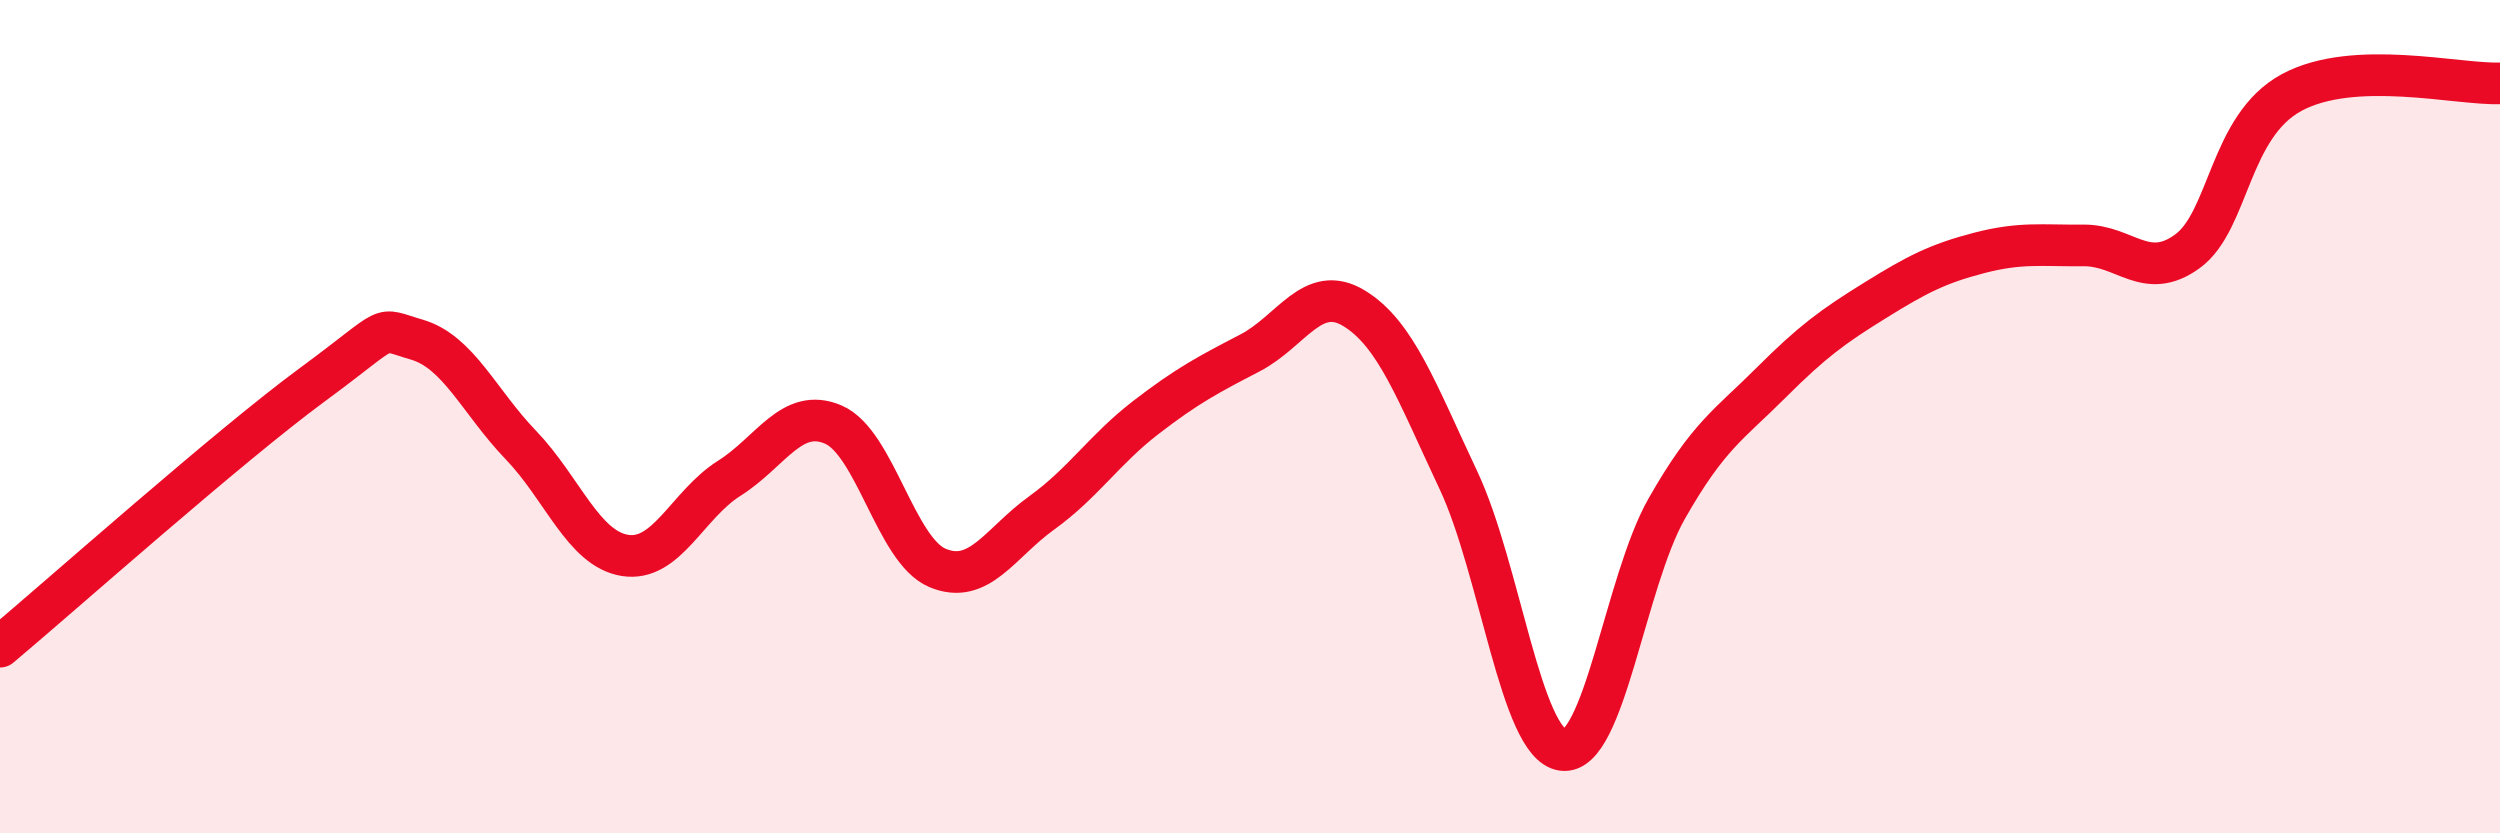
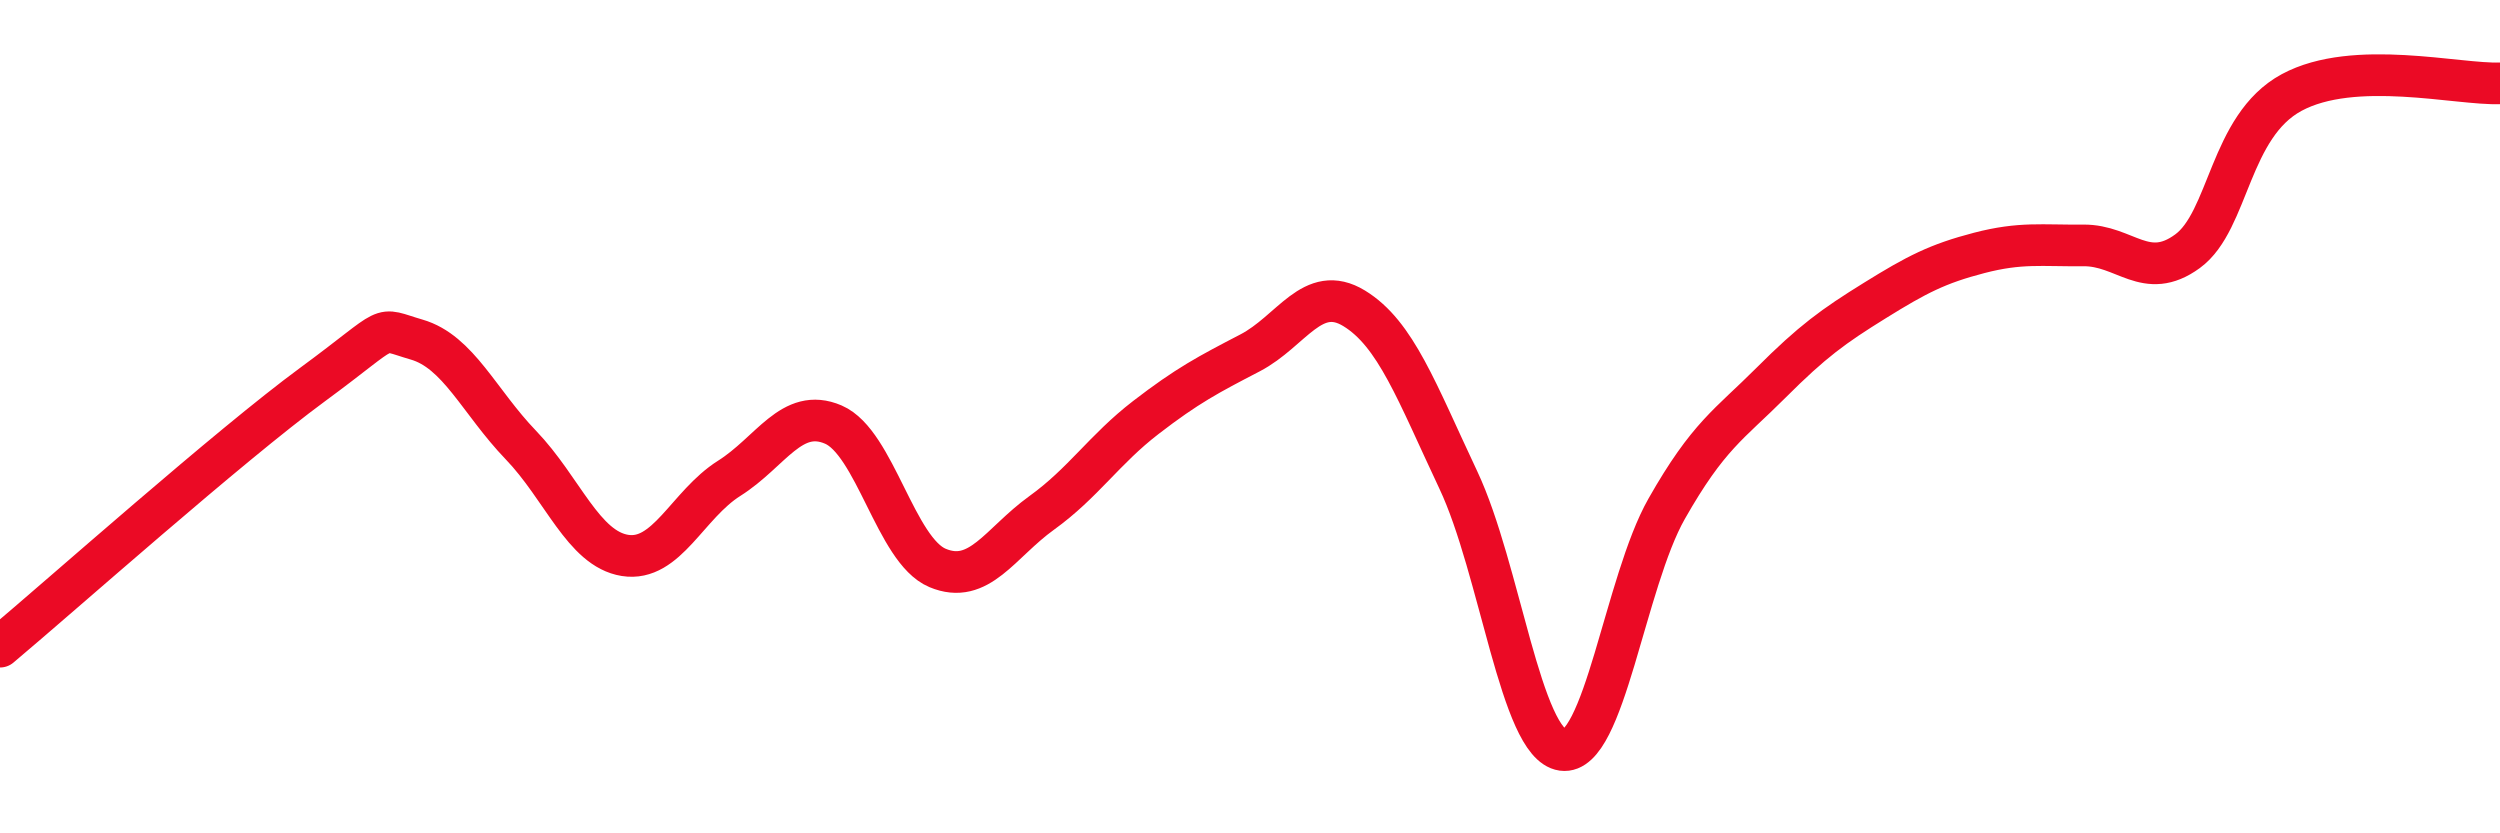
<svg xmlns="http://www.w3.org/2000/svg" width="60" height="20" viewBox="0 0 60 20">
-   <path d="M 0,15.52 C 1.5,14.26 5.5,10.7 7.5,9.23 C 9.5,7.76 9,7.86 10,8.15 C 11,8.44 11.5,9.64 12.5,10.68 C 13.5,11.72 14,13.17 15,13.33 C 16,13.49 16.5,12.11 17.5,11.48 C 18.5,10.85 19,9.76 20,10.19 C 21,10.62 21.5,13.21 22.5,13.63 C 23.5,14.05 24,13.03 25,12.31 C 26,11.59 26.5,10.79 27.5,10.02 C 28.5,9.25 29,8.99 30,8.47 C 31,7.95 31.5,6.79 32.5,7.4 C 33.5,8.01 34,9.4 35,11.52 C 36,13.64 36.5,17.86 37.5,18 C 38.5,18.14 39,13.97 40,12.21 C 41,10.45 41.5,10.19 42.5,9.19 C 43.5,8.19 44,7.83 45,7.21 C 46,6.59 46.5,6.33 47.5,6.07 C 48.5,5.81 49,5.9 50,5.89 C 51,5.88 51.5,6.76 52.5,6.03 C 53.5,5.3 53.5,3.03 55,2.22 C 56.5,1.41 59,2.04 60,2L60 20L0 20Z" fill="#EB0A25" opacity="0.1" stroke-linecap="round" stroke-linejoin="round" />
  <path d="M 0,15.52 C 1.5,14.26 5.5,10.7 7.5,9.23 C 9.5,7.76 9,7.86 10,8.15 C 11,8.44 11.5,9.64 12.5,10.68 C 13.5,11.72 14,13.17 15,13.33 C 16,13.49 16.5,12.11 17.5,11.48 C 18.5,10.85 19,9.76 20,10.19 C 21,10.62 21.5,13.21 22.5,13.63 C 23.5,14.05 24,13.03 25,12.31 C 26,11.59 26.5,10.79 27.5,10.02 C 28.5,9.25 29,8.99 30,8.47 C 31,7.95 31.5,6.79 32.5,7.4 C 33.5,8.01 34,9.4 35,11.52 C 36,13.64 36.5,17.86 37.5,18 C 38.5,18.14 39,13.97 40,12.21 C 41,10.45 41.5,10.19 42.5,9.19 C 43.5,8.19 44,7.83 45,7.21 C 46,6.59 46.5,6.33 47.5,6.07 C 48.5,5.81 49,5.9 50,5.89 C 51,5.88 51.5,6.76 52.5,6.03 C 53.5,5.3 53.5,3.03 55,2.22 C 56.5,1.41 59,2.04 60,2" stroke="#EB0A25" stroke-width="1" fill="none" stroke-linecap="round" stroke-linejoin="round" />
</svg>